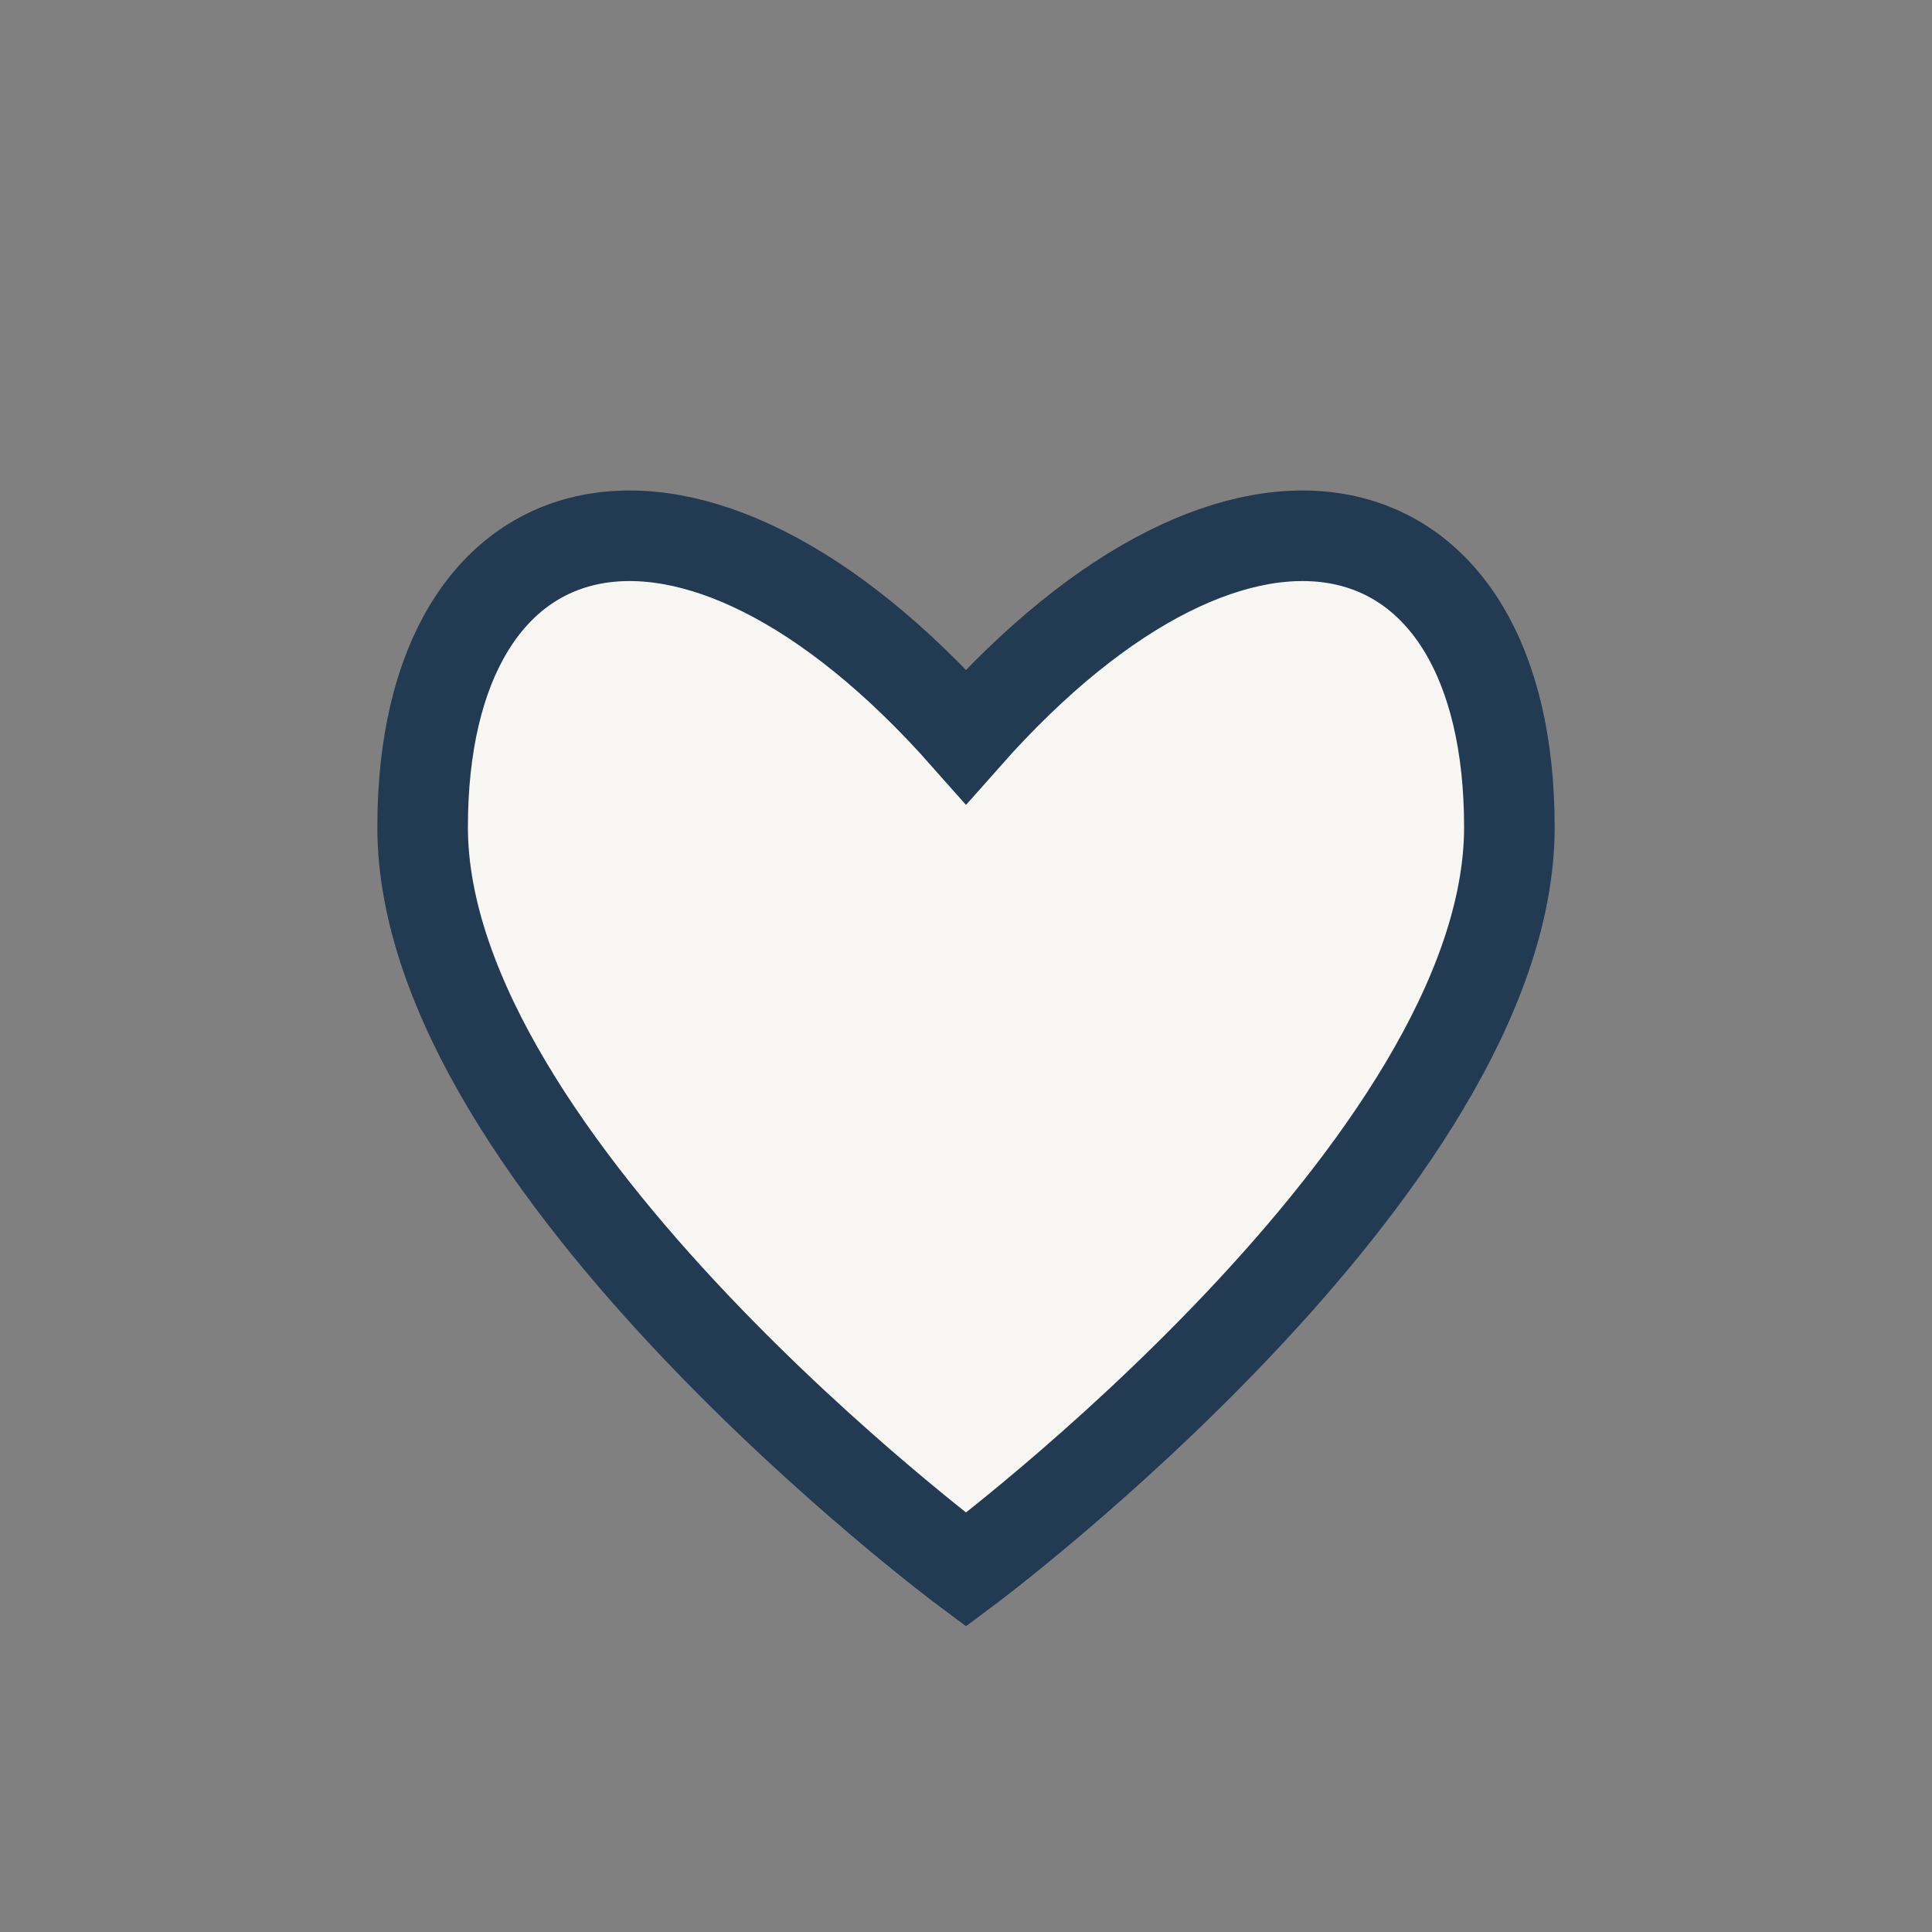
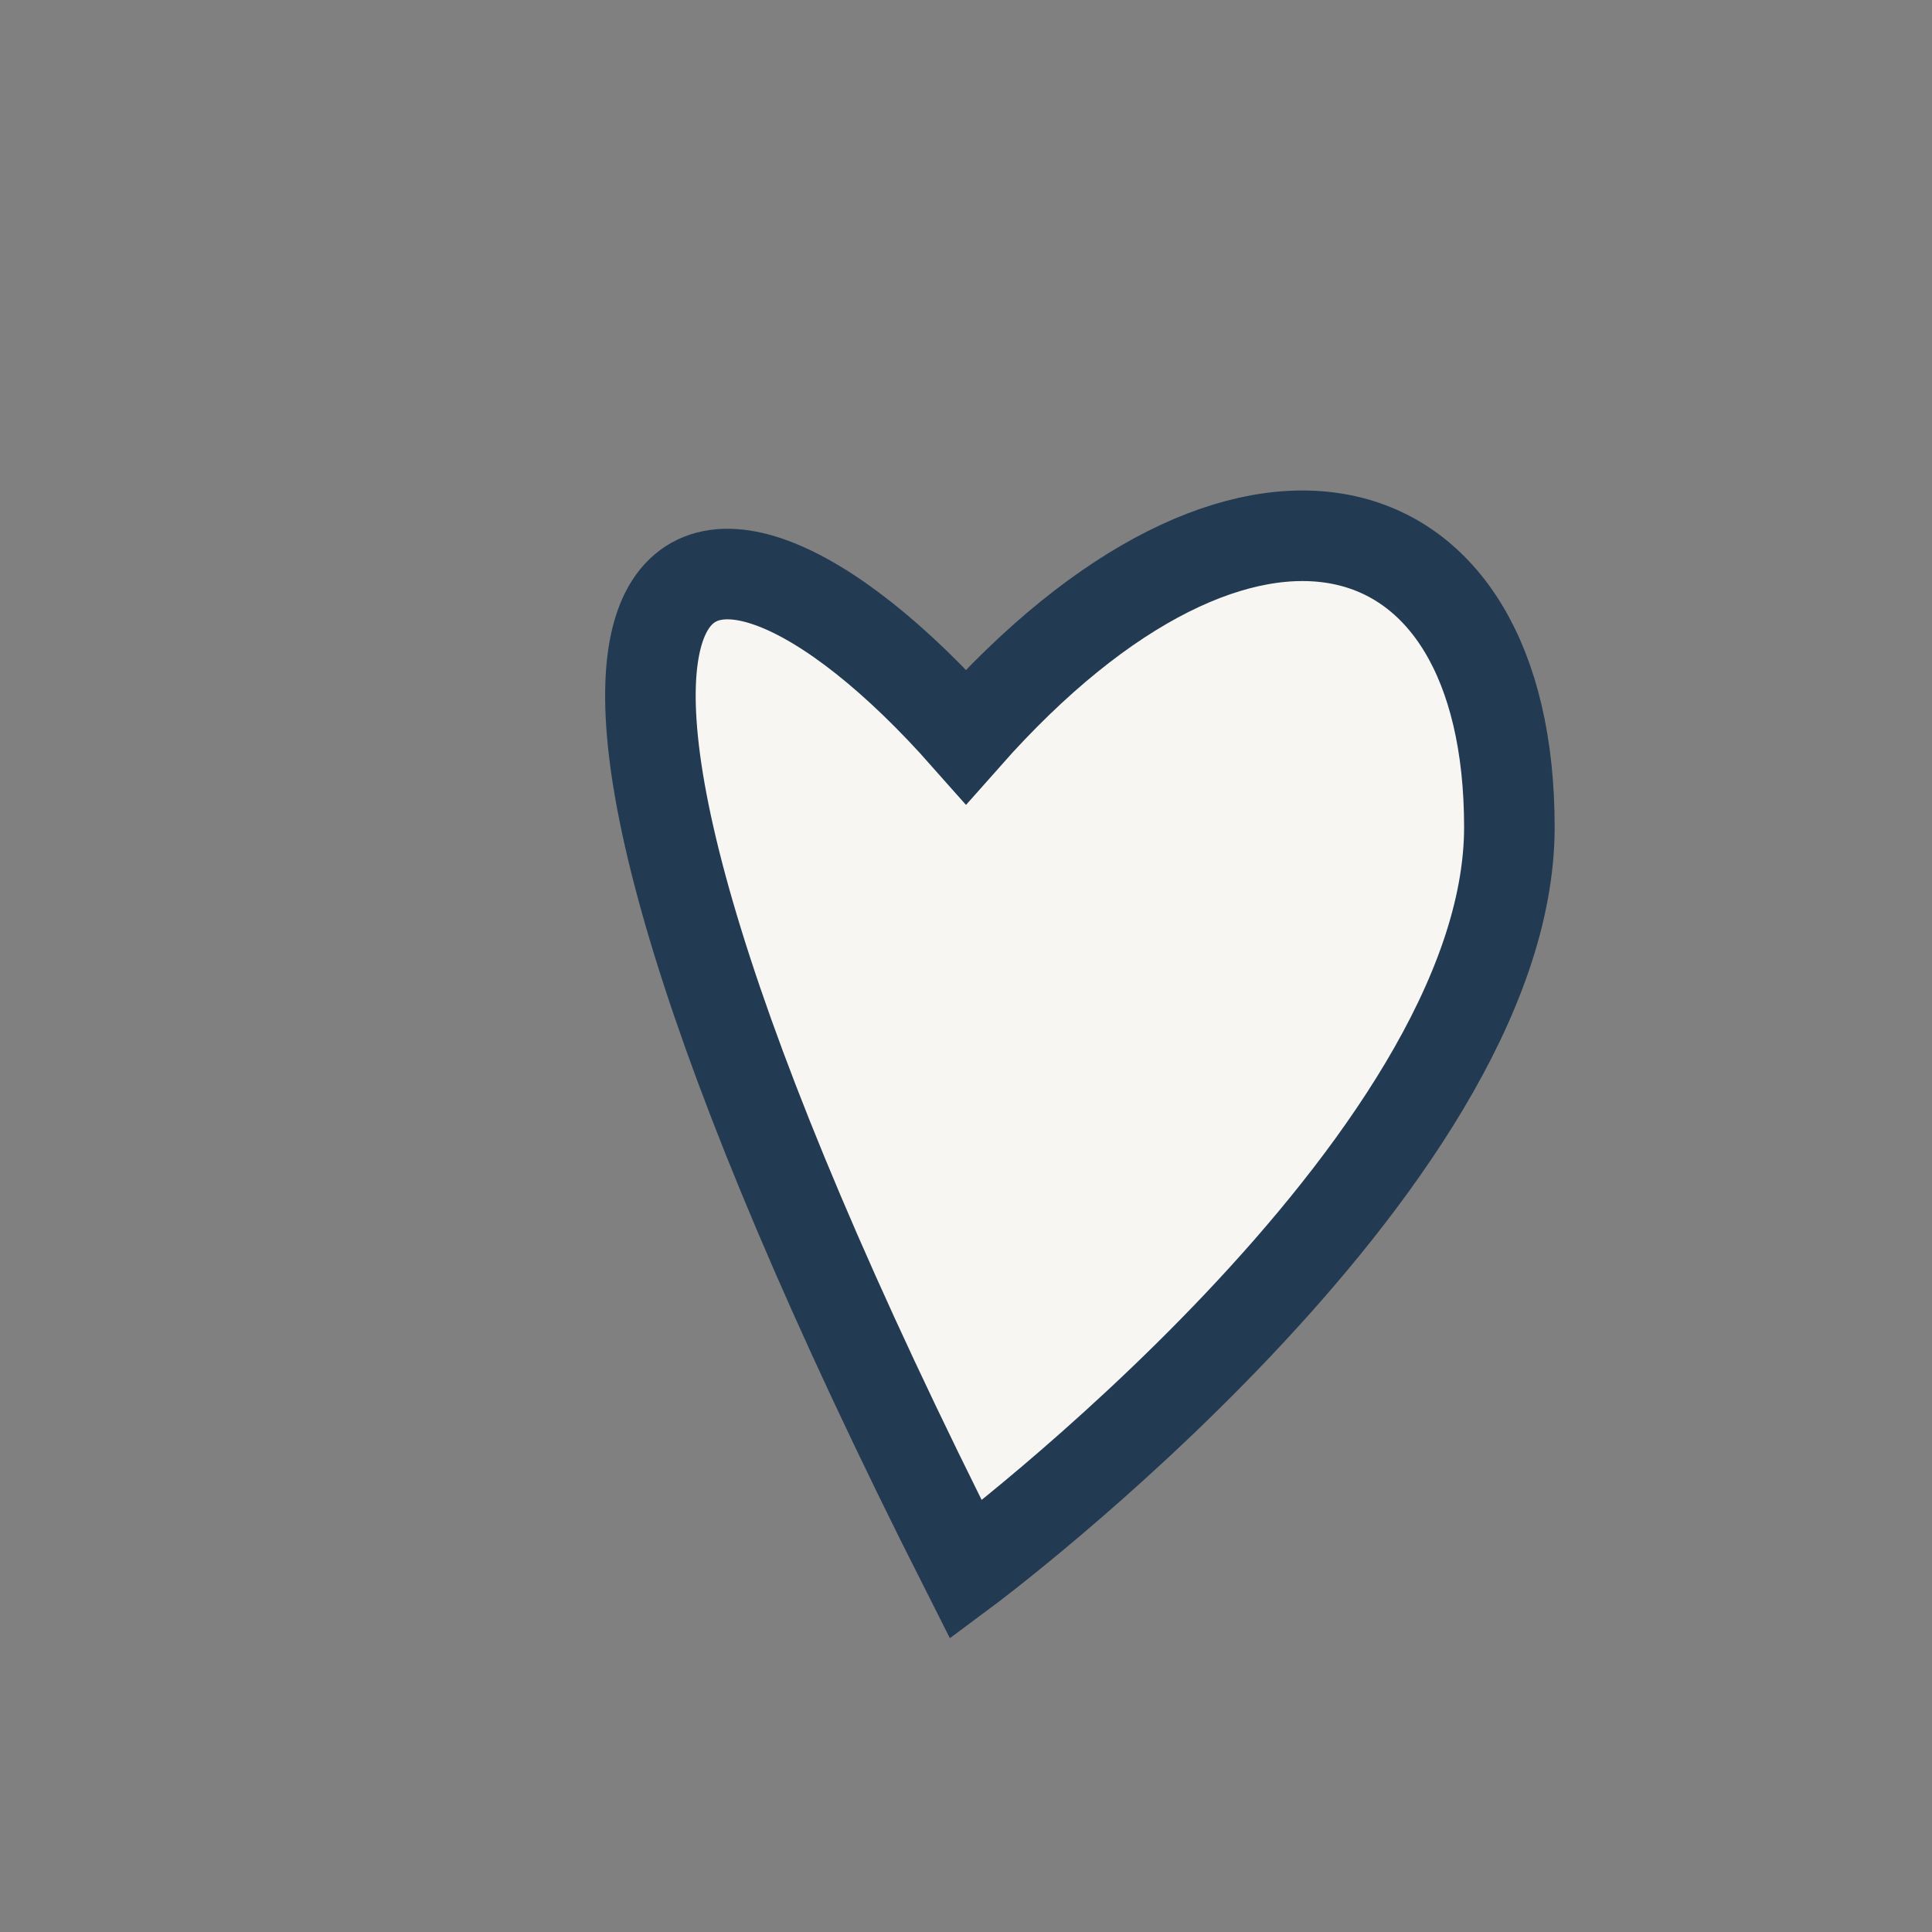
<svg xmlns="http://www.w3.org/2000/svg" width="32" height="32" viewBox="0 0 32 32">
  <rect x="0" y="0" width="32" height="32" fill="#808080" stroke="none" />
-   <path d="M16 26s-9-6.7-9-12.3C7 8.2 11.4 7 16 12.2 20.6 7 25 8.2 25 13.7c0 5.6-9 12.3-9 12.3z" fill="#F8F6F3" stroke="#233A53" stroke-width="1.5" />
+   <path d="M16 26C7 8.2 11.4 7 16 12.2 20.6 7 25 8.2 25 13.7c0 5.6-9 12.3-9 12.3z" fill="#F8F6F3" stroke="#233A53" stroke-width="1.5" />
</svg>